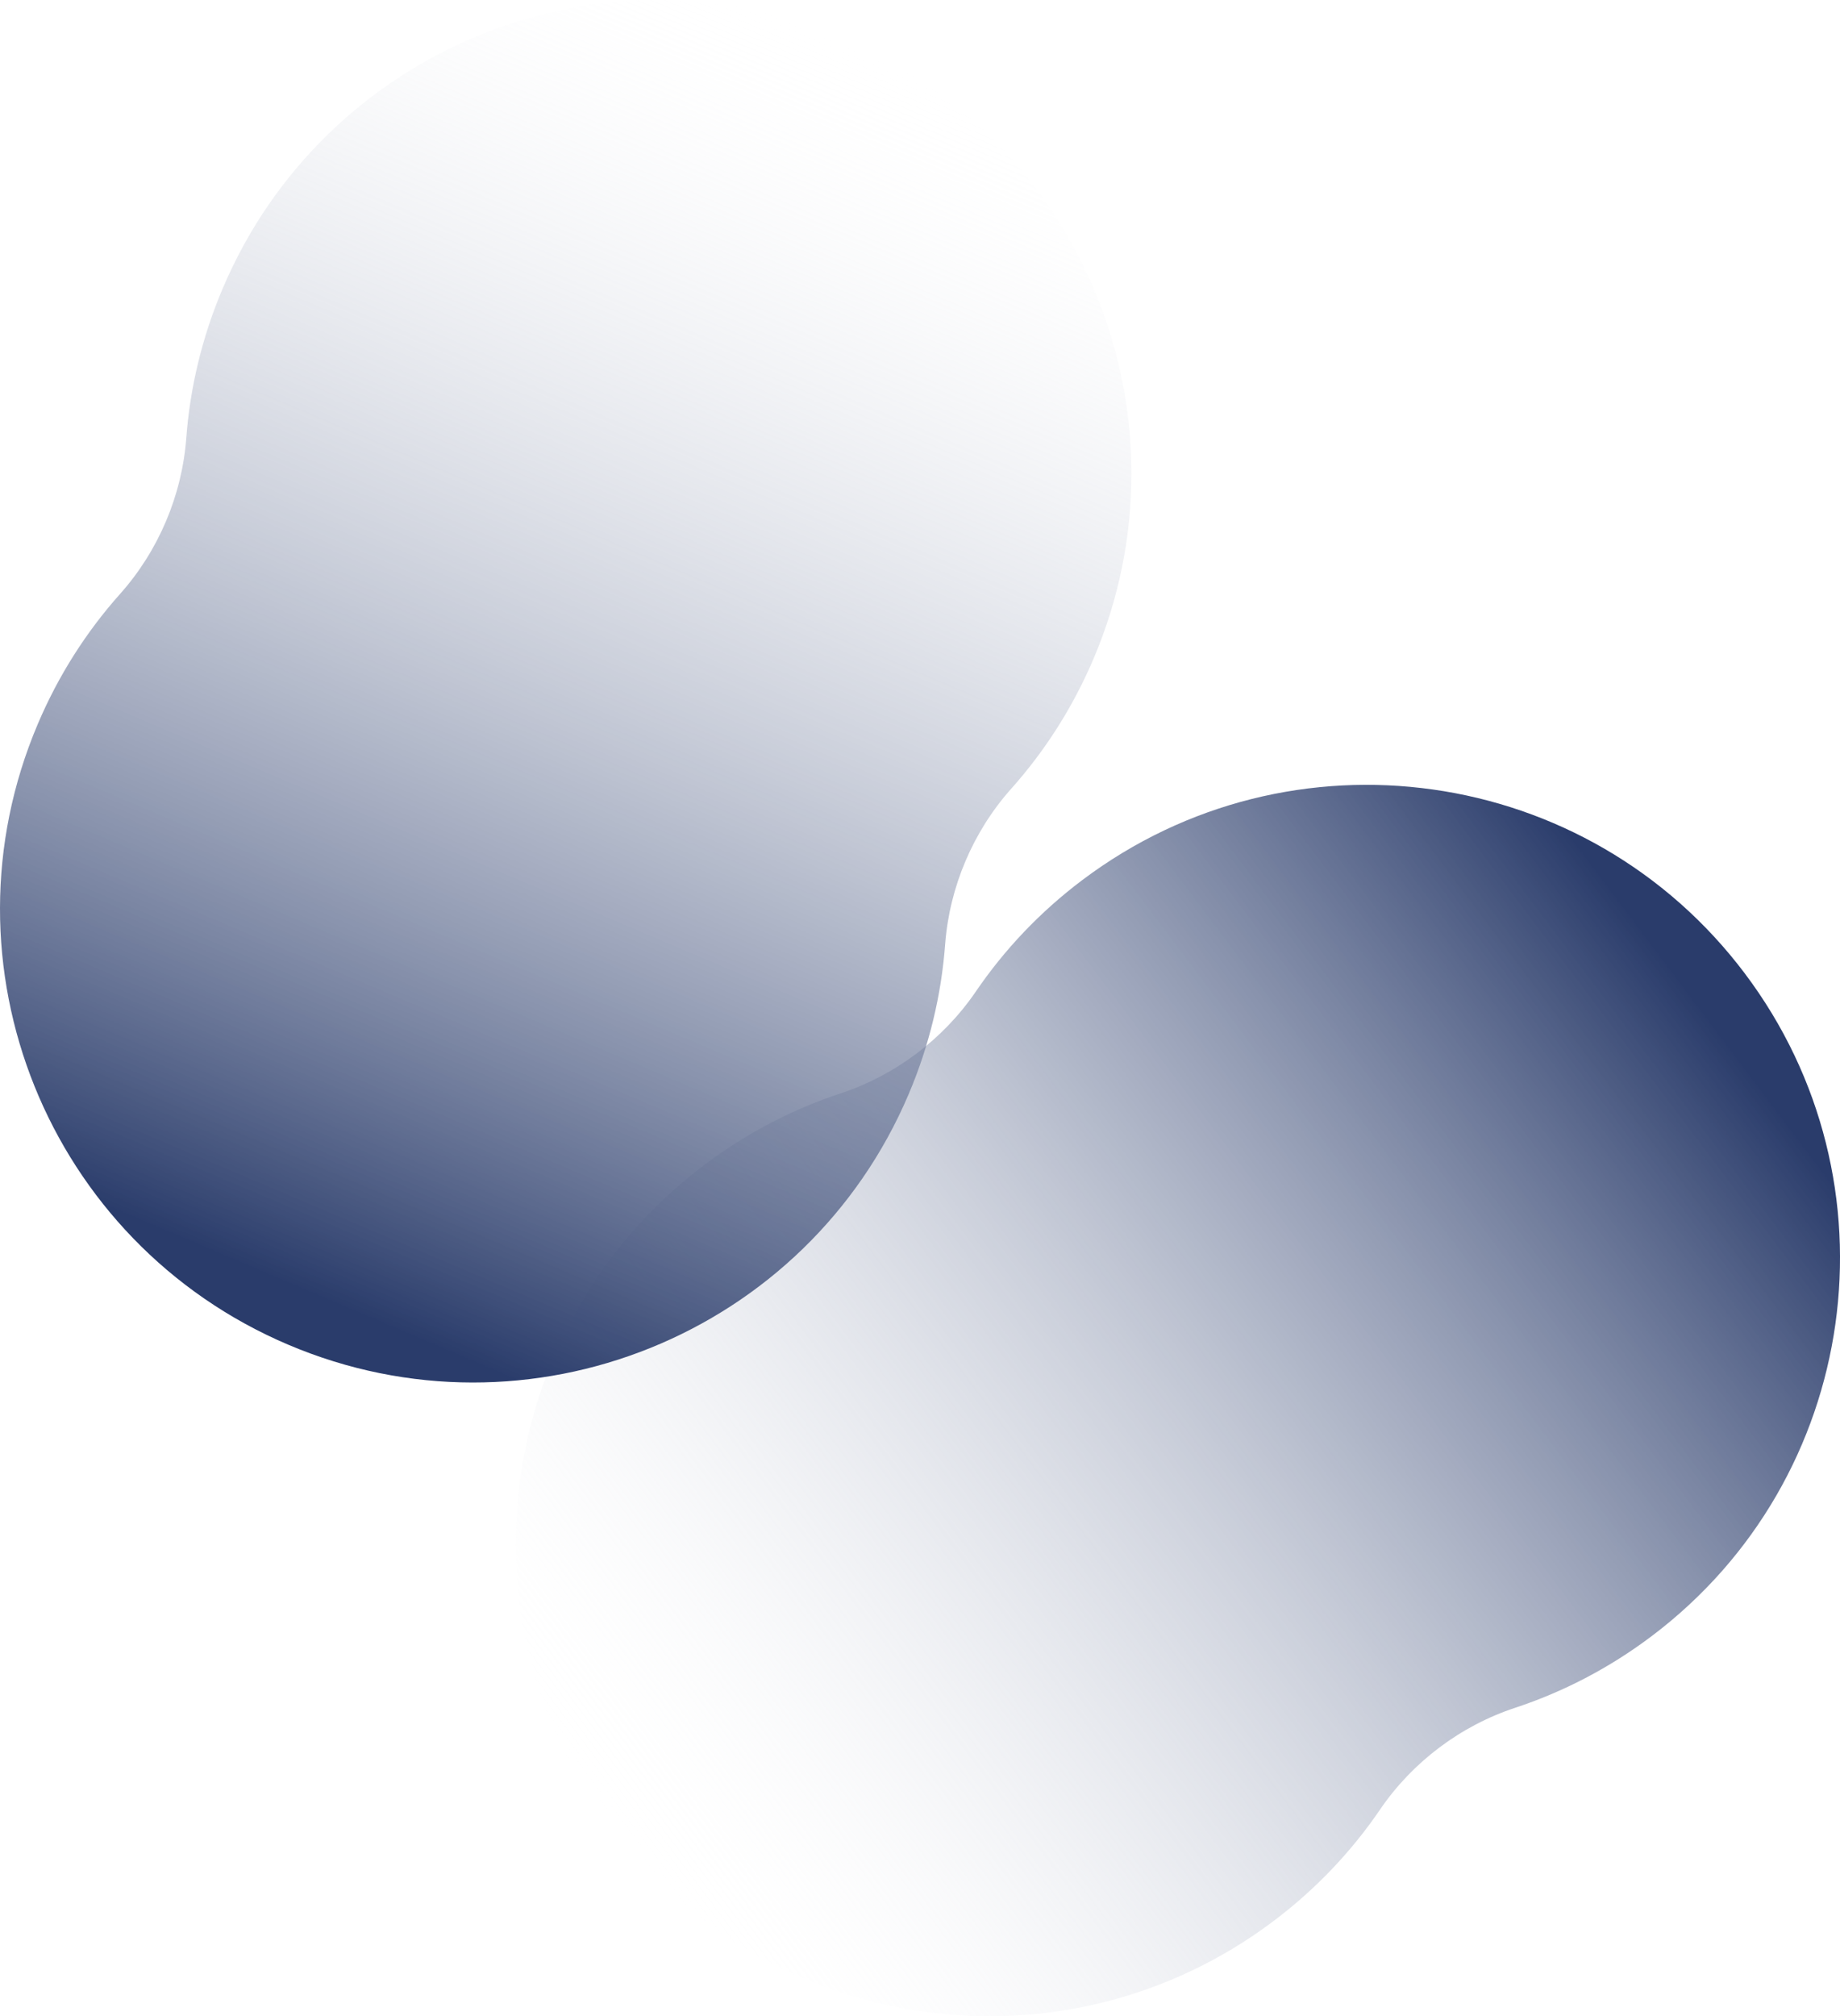
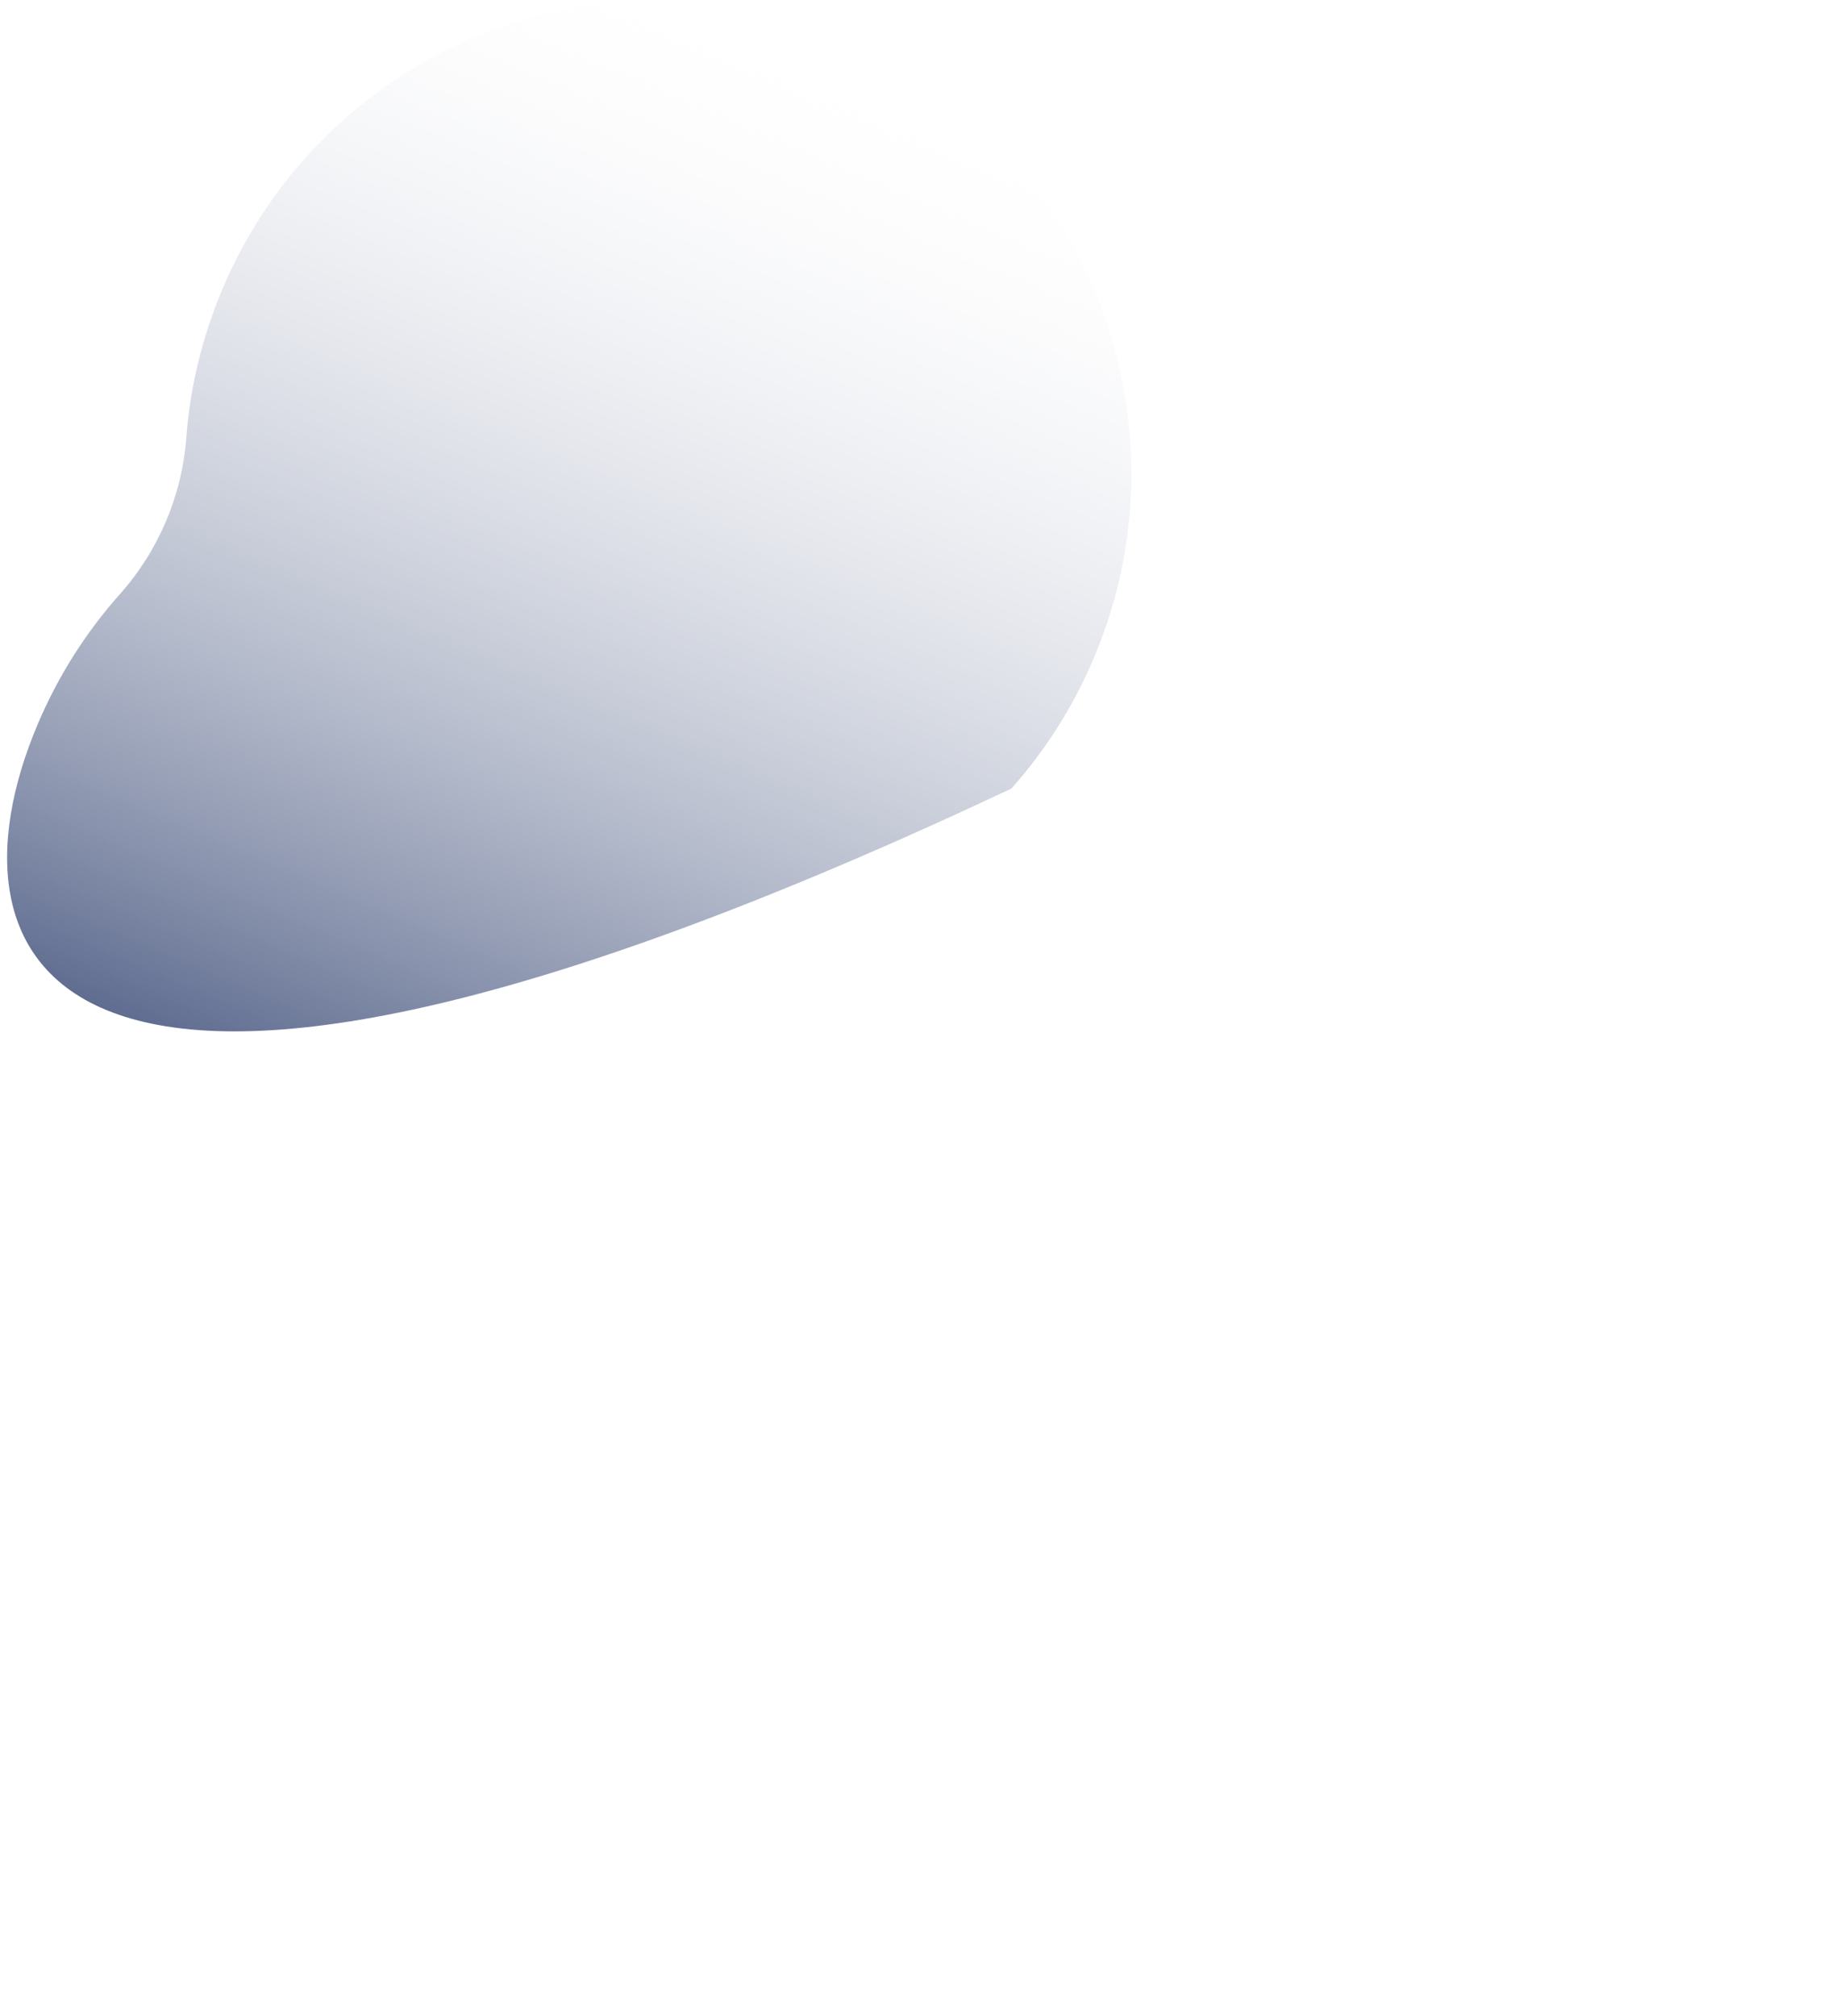
<svg xmlns="http://www.w3.org/2000/svg" xmlns:xlink="http://www.w3.org/1999/xlink" id="_Слой_2" data-name="Слой 2" viewBox="0 0 1021.32 1118.7">
  <defs>
    <style> .cls-1 { fill: url(#_Безымянный_градиент_2); } .cls-1, .cls-2 { fill-rule: evenodd; } .cls-2 { fill: url(#_Безымянный_градиент_2-2); } </style>
    <linearGradient id="_Безымянный_градиент_2" data-name="Безымянный градиент 2" x1="944.13" y1="603.98" x2="339.18" y2="148.33" gradientTransform="translate(0 1162.41) scale(1 -1)" gradientUnits="userSpaceOnUse">
      <stop offset="0" stop-color="#2a3c6b" />
      <stop offset="1" stop-color="#fff" stop-opacity="0" />
    </linearGradient>
    <linearGradient id="_Безымянный_градиент_2-2" data-name="Безымянный градиент 2" x1="171.92" y1="444.36" x2="468" y2="1141.44" xlink:href="#_Безымянный_градиент_2" />
  </defs>
  <g id="_Слой_1-2" data-name="Слой 1">
-     <path class="cls-1" d="m466.63,606.63c30.35-10.02,57.03-30.12,75.04-56.52,15.75-23.09,35.47-44.04,59.04-61.79,115.85-87.26,280.5-64.08,367.76,51.77,87.26,115.85,64.08,280.5-51.77,367.76-23.56,17.75-49.14,30.93-75.68,39.69-30.35,10.01-57.04,30.11-75.04,56.52-15.75,23.09-35.48,44.03-59.04,61.78-115.85,87.26-280.5,64.08-367.76-51.77-87.26-115.84-64.08-280.49,51.77-367.75,23.56-17.75,49.15-30.93,75.69-39.69Z" />
-     <path class="cls-2" d="m561.34,437.55c-21.27,23.85-34.33,54.6-36.73,86.47-2.09,27.87-8.7,55.88-20.23,83.03-56.7,133.49-210.88,195.75-344.37,139.05C26.52,689.39-35.73,535.21,20.97,401.72c11.53-27.15,27.1-51.36,45.7-72.21,21.27-23.85,34.33-54.6,36.73-86.47,2.09-27.87,8.7-55.88,20.23-83.03C180.33,26.52,334.5-35.73,468,20.97c133.49,56.7,195.75,210.88,139.05,344.37-11.53,27.15-27.1,51.36-45.7,72.21Z" />
+     <path class="cls-2" d="m561.34,437.55C26.52,689.39-35.73,535.21,20.97,401.72c11.53-27.15,27.1-51.36,45.7-72.21,21.27-23.85,34.33-54.6,36.73-86.47,2.09-27.87,8.7-55.88,20.23-83.03C180.33,26.52,334.5-35.73,468,20.97c133.49,56.7,195.75,210.88,139.05,344.37-11.53,27.15-27.1,51.36-45.7,72.21Z" />
  </g>
</svg>